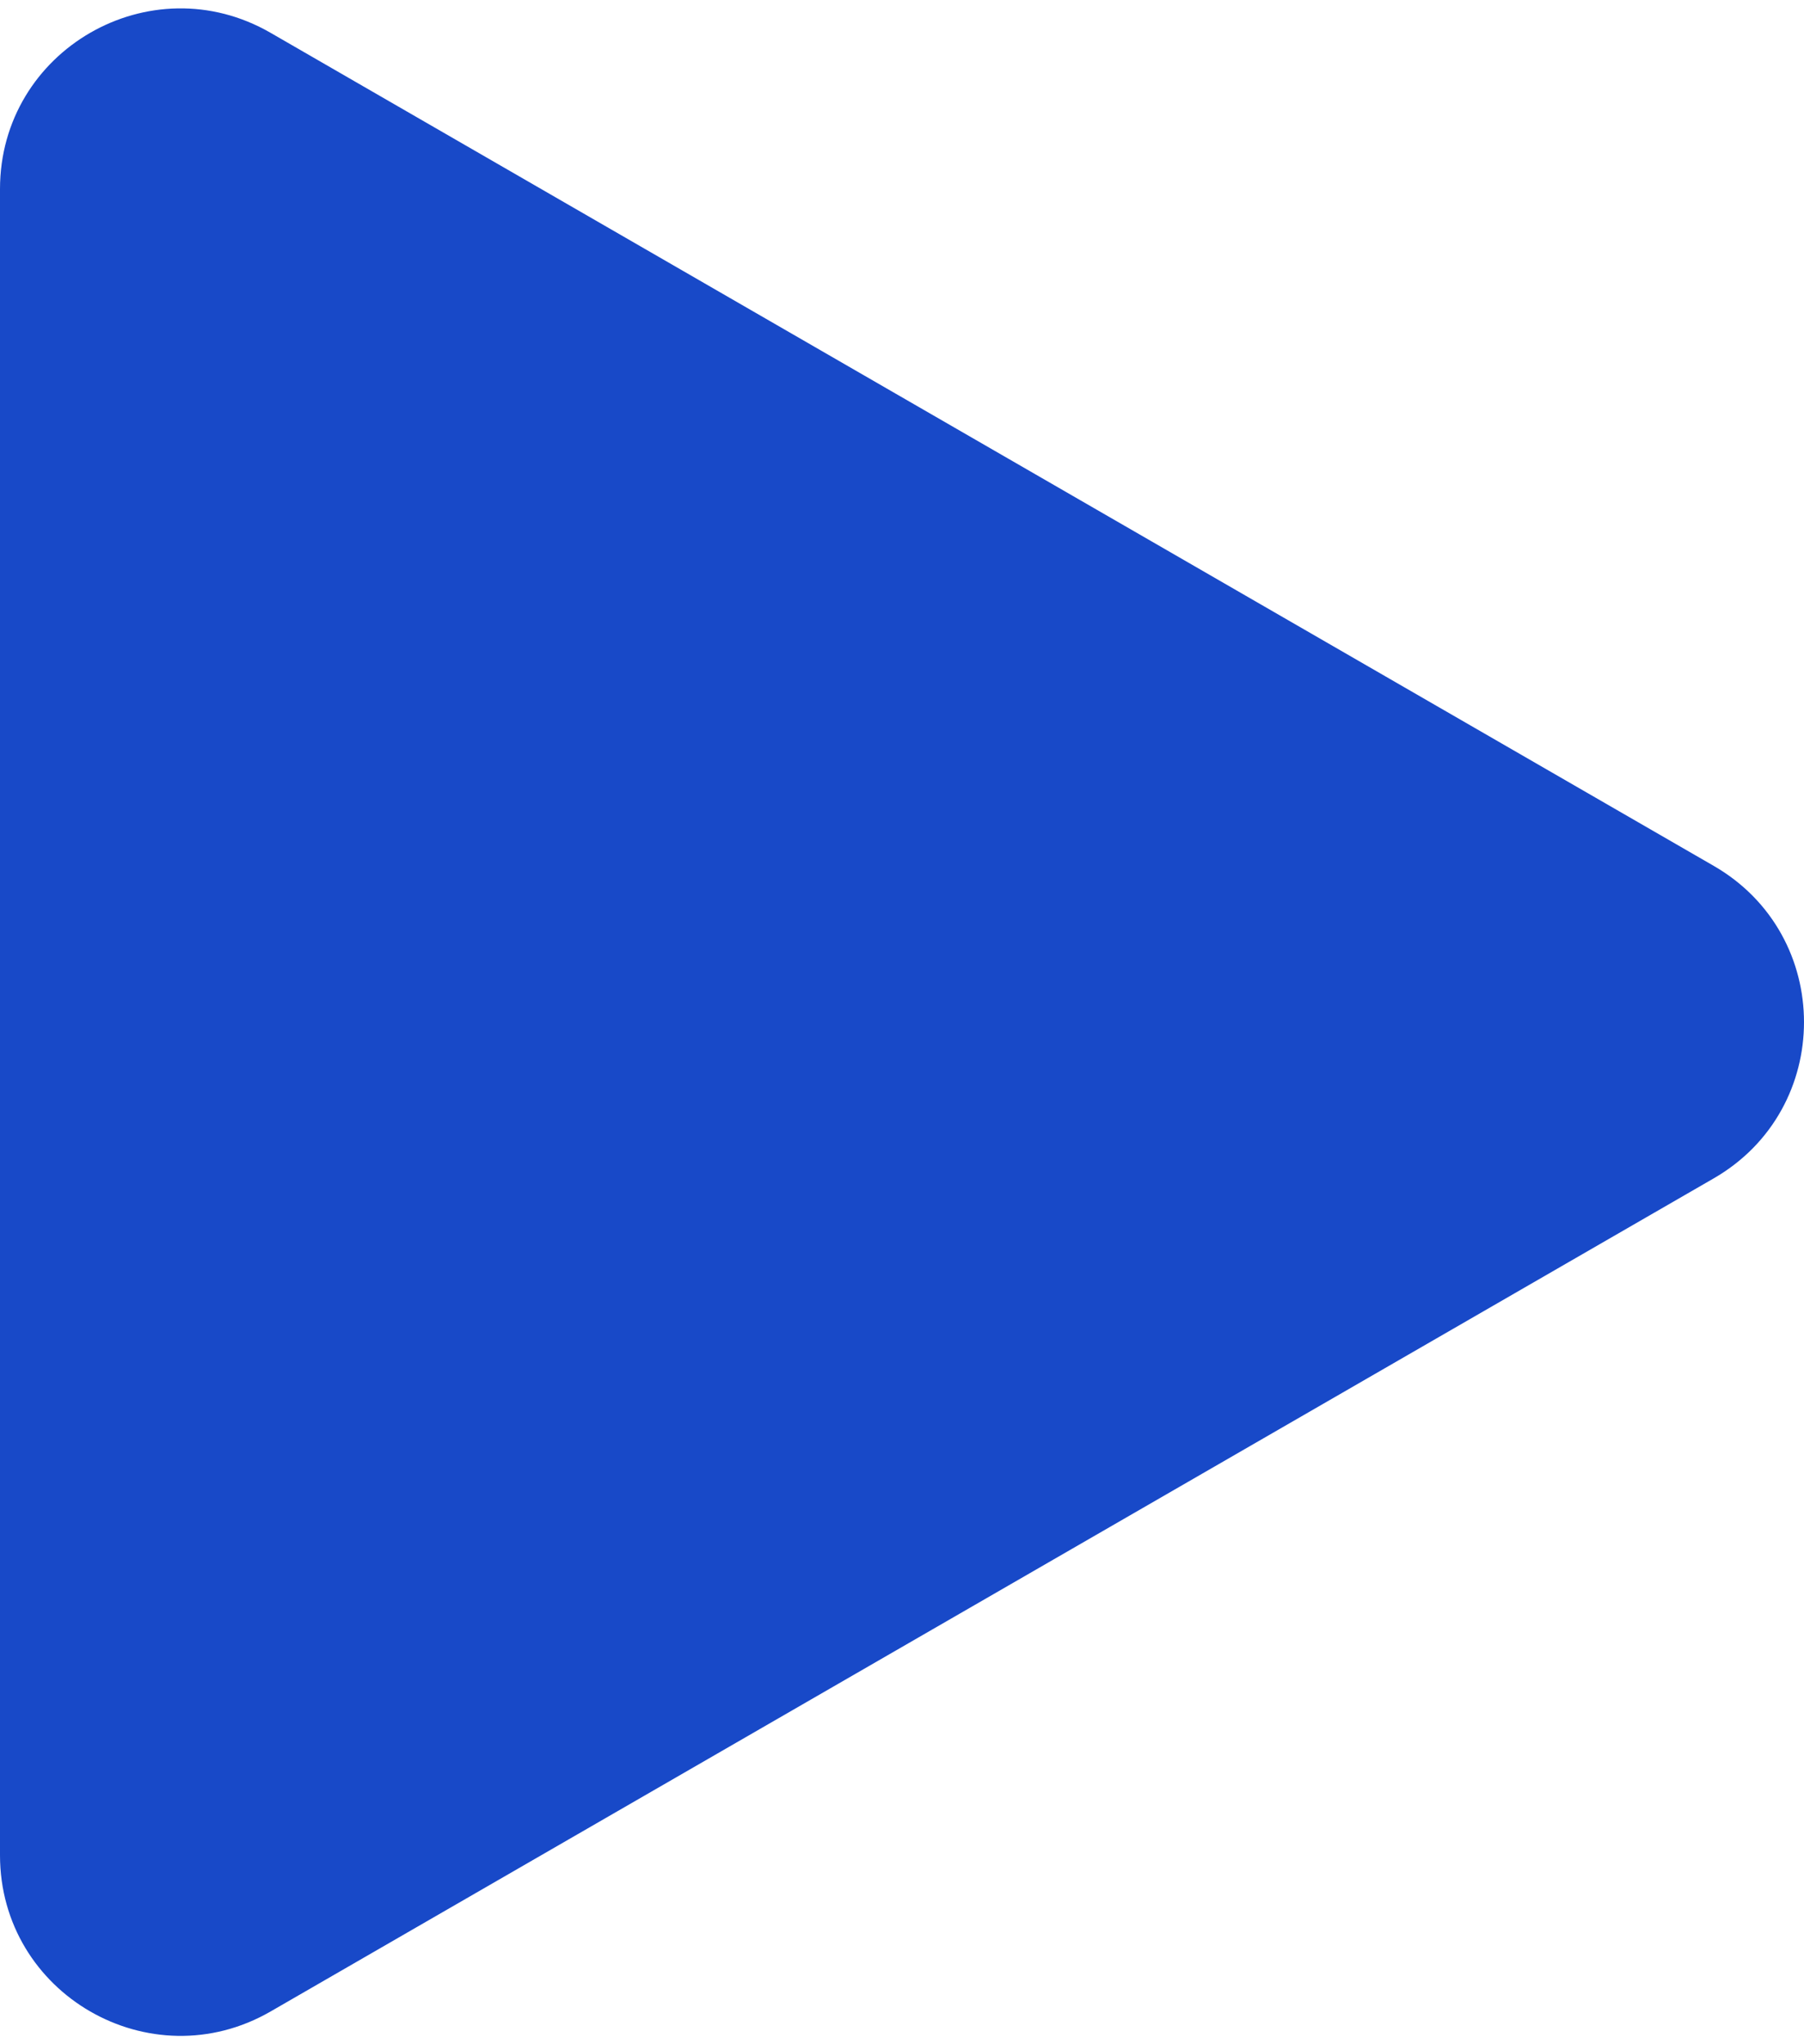
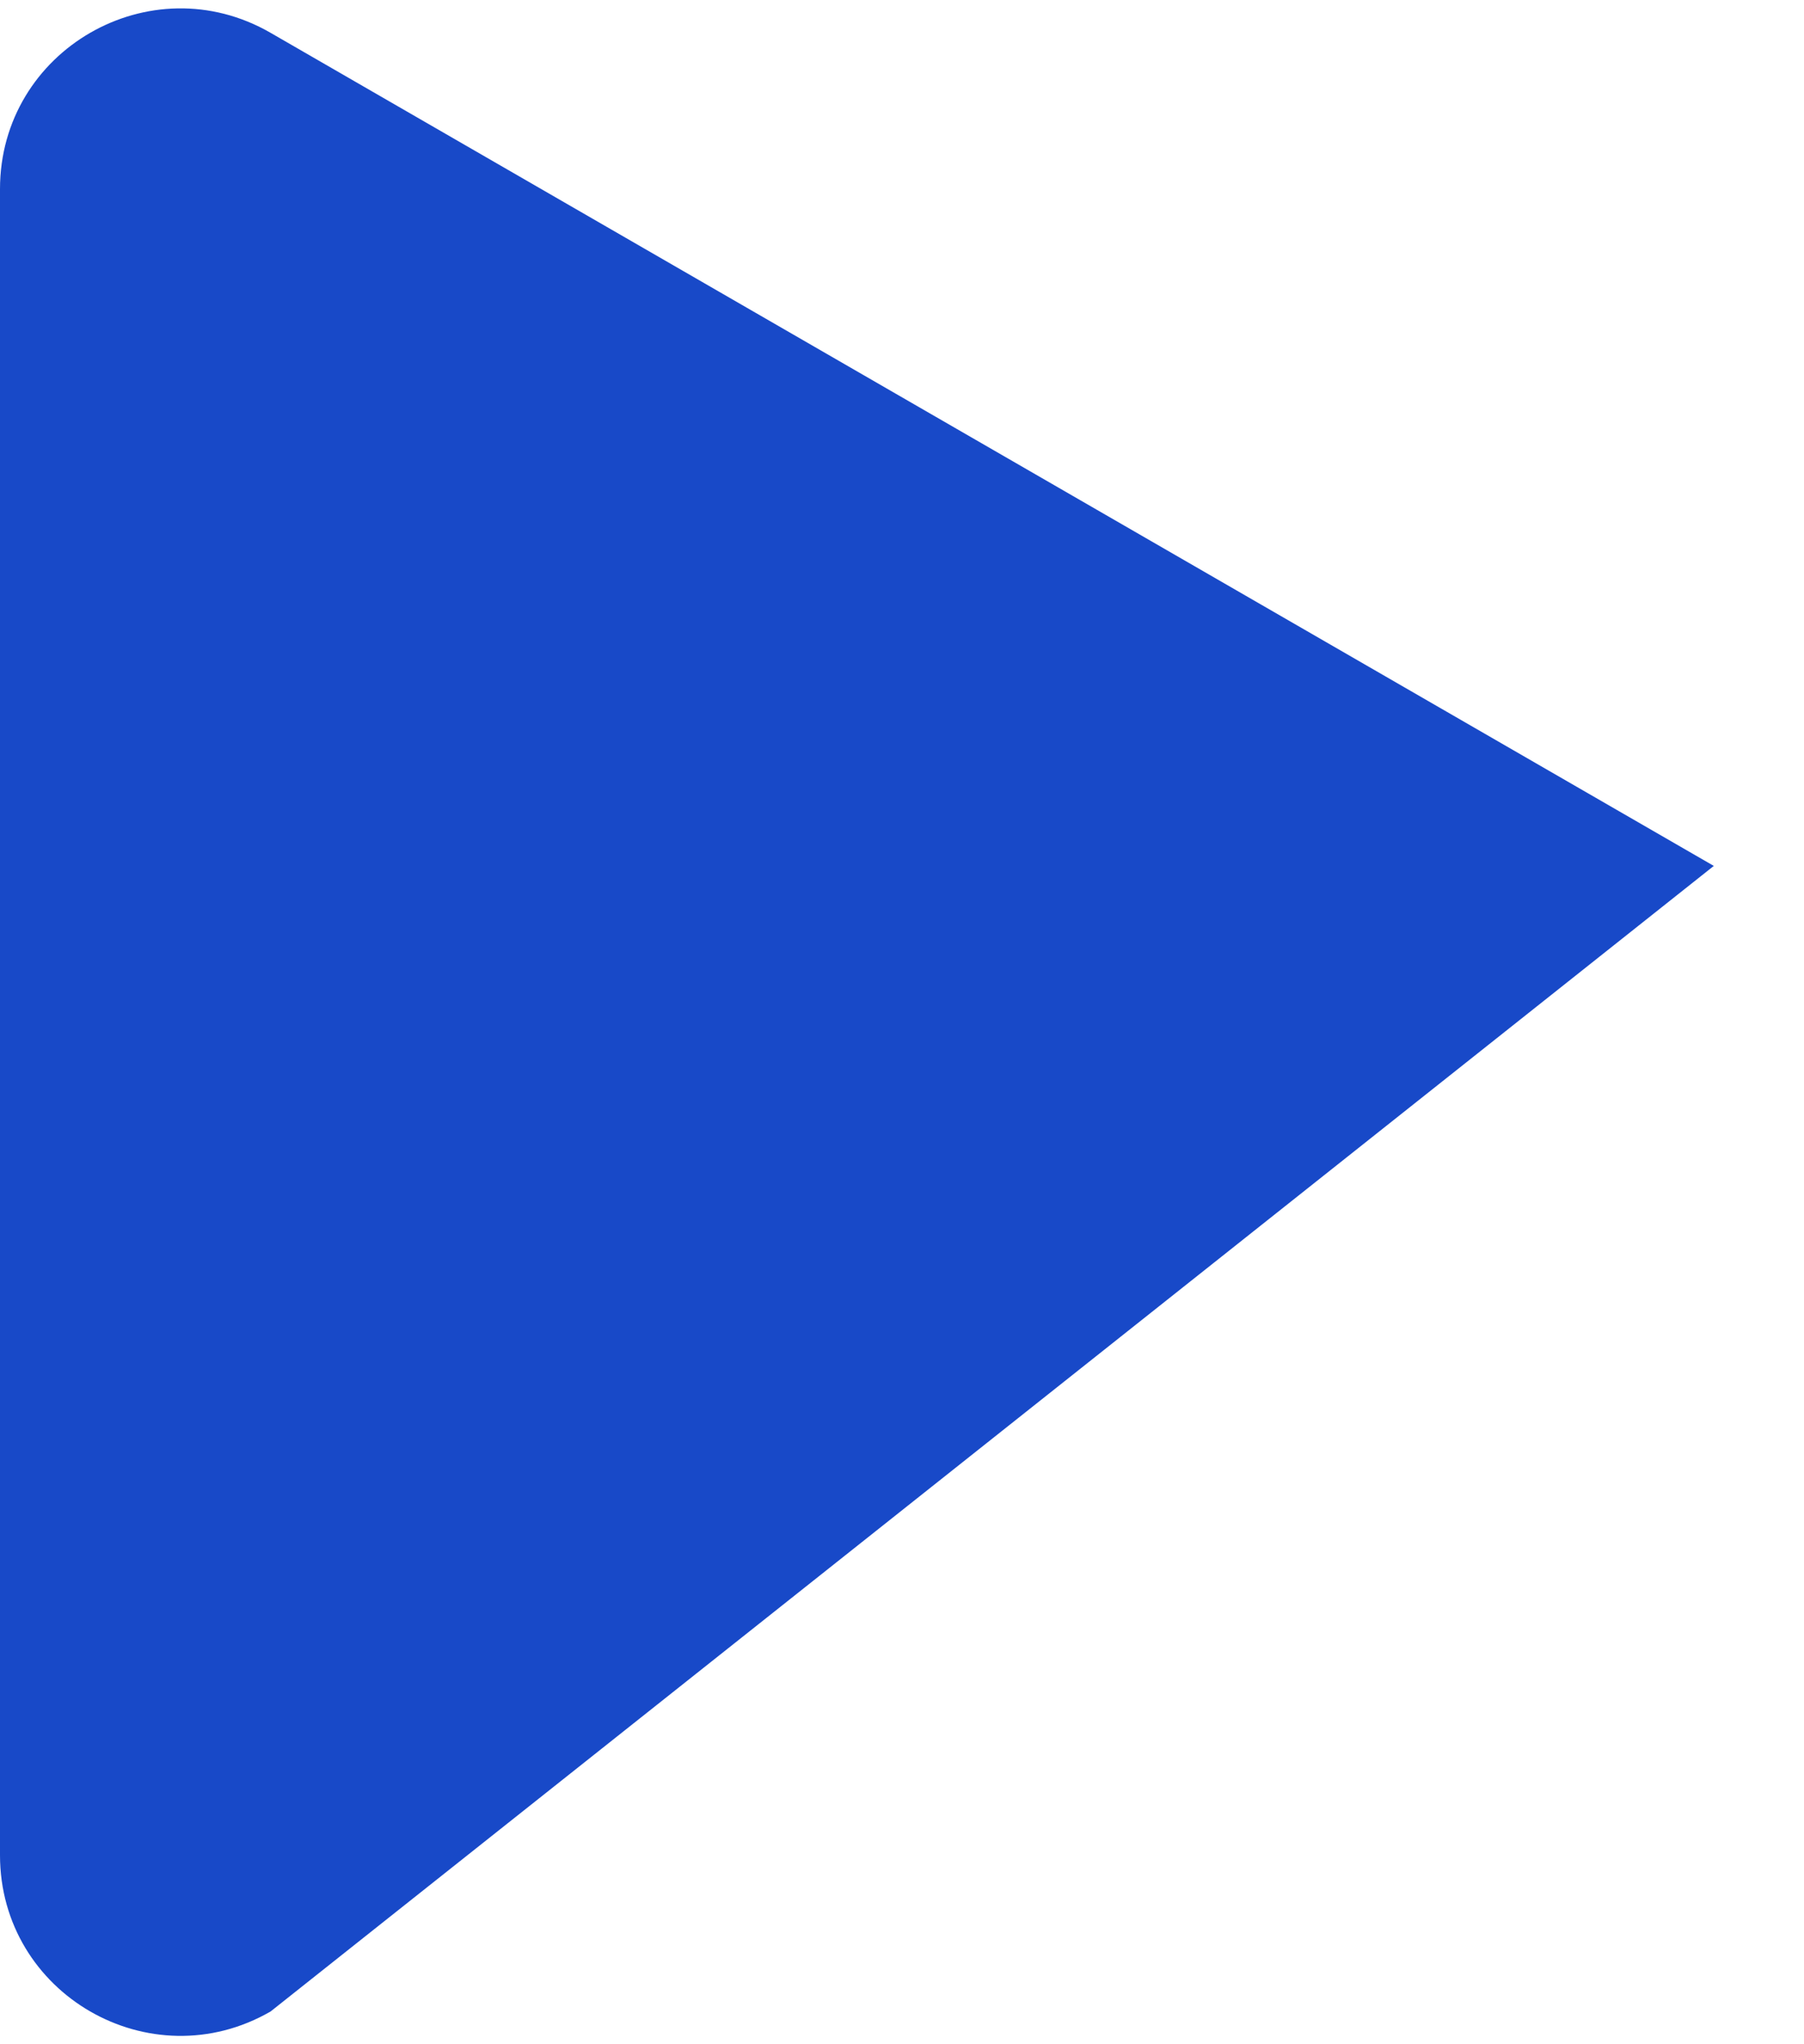
<svg xmlns="http://www.w3.org/2000/svg" width="30" height="34" viewBox="0 0 30 34" fill="none">
-   <path id="Polygon 1" d="M28.5 14.402C30.5 15.557 30.5 18.443 28.5 19.598L4.5 33.455C2.5 34.609 -1.66828e-06 33.166 -1.56733e-06 30.856L-3.55968e-07 3.144C-2.55021e-07 0.834 2.5 -0.609 4.5 0.546L28.5 14.402Z" fill="#1849C8" />
+   <path id="Polygon 1" d="M28.5 14.402L4.5 33.455C2.5 34.609 -1.66828e-06 33.166 -1.56733e-06 30.856L-3.55968e-07 3.144C-2.55021e-07 0.834 2.5 -0.609 4.5 0.546L28.5 14.402Z" fill="#1849C8" />
</svg>